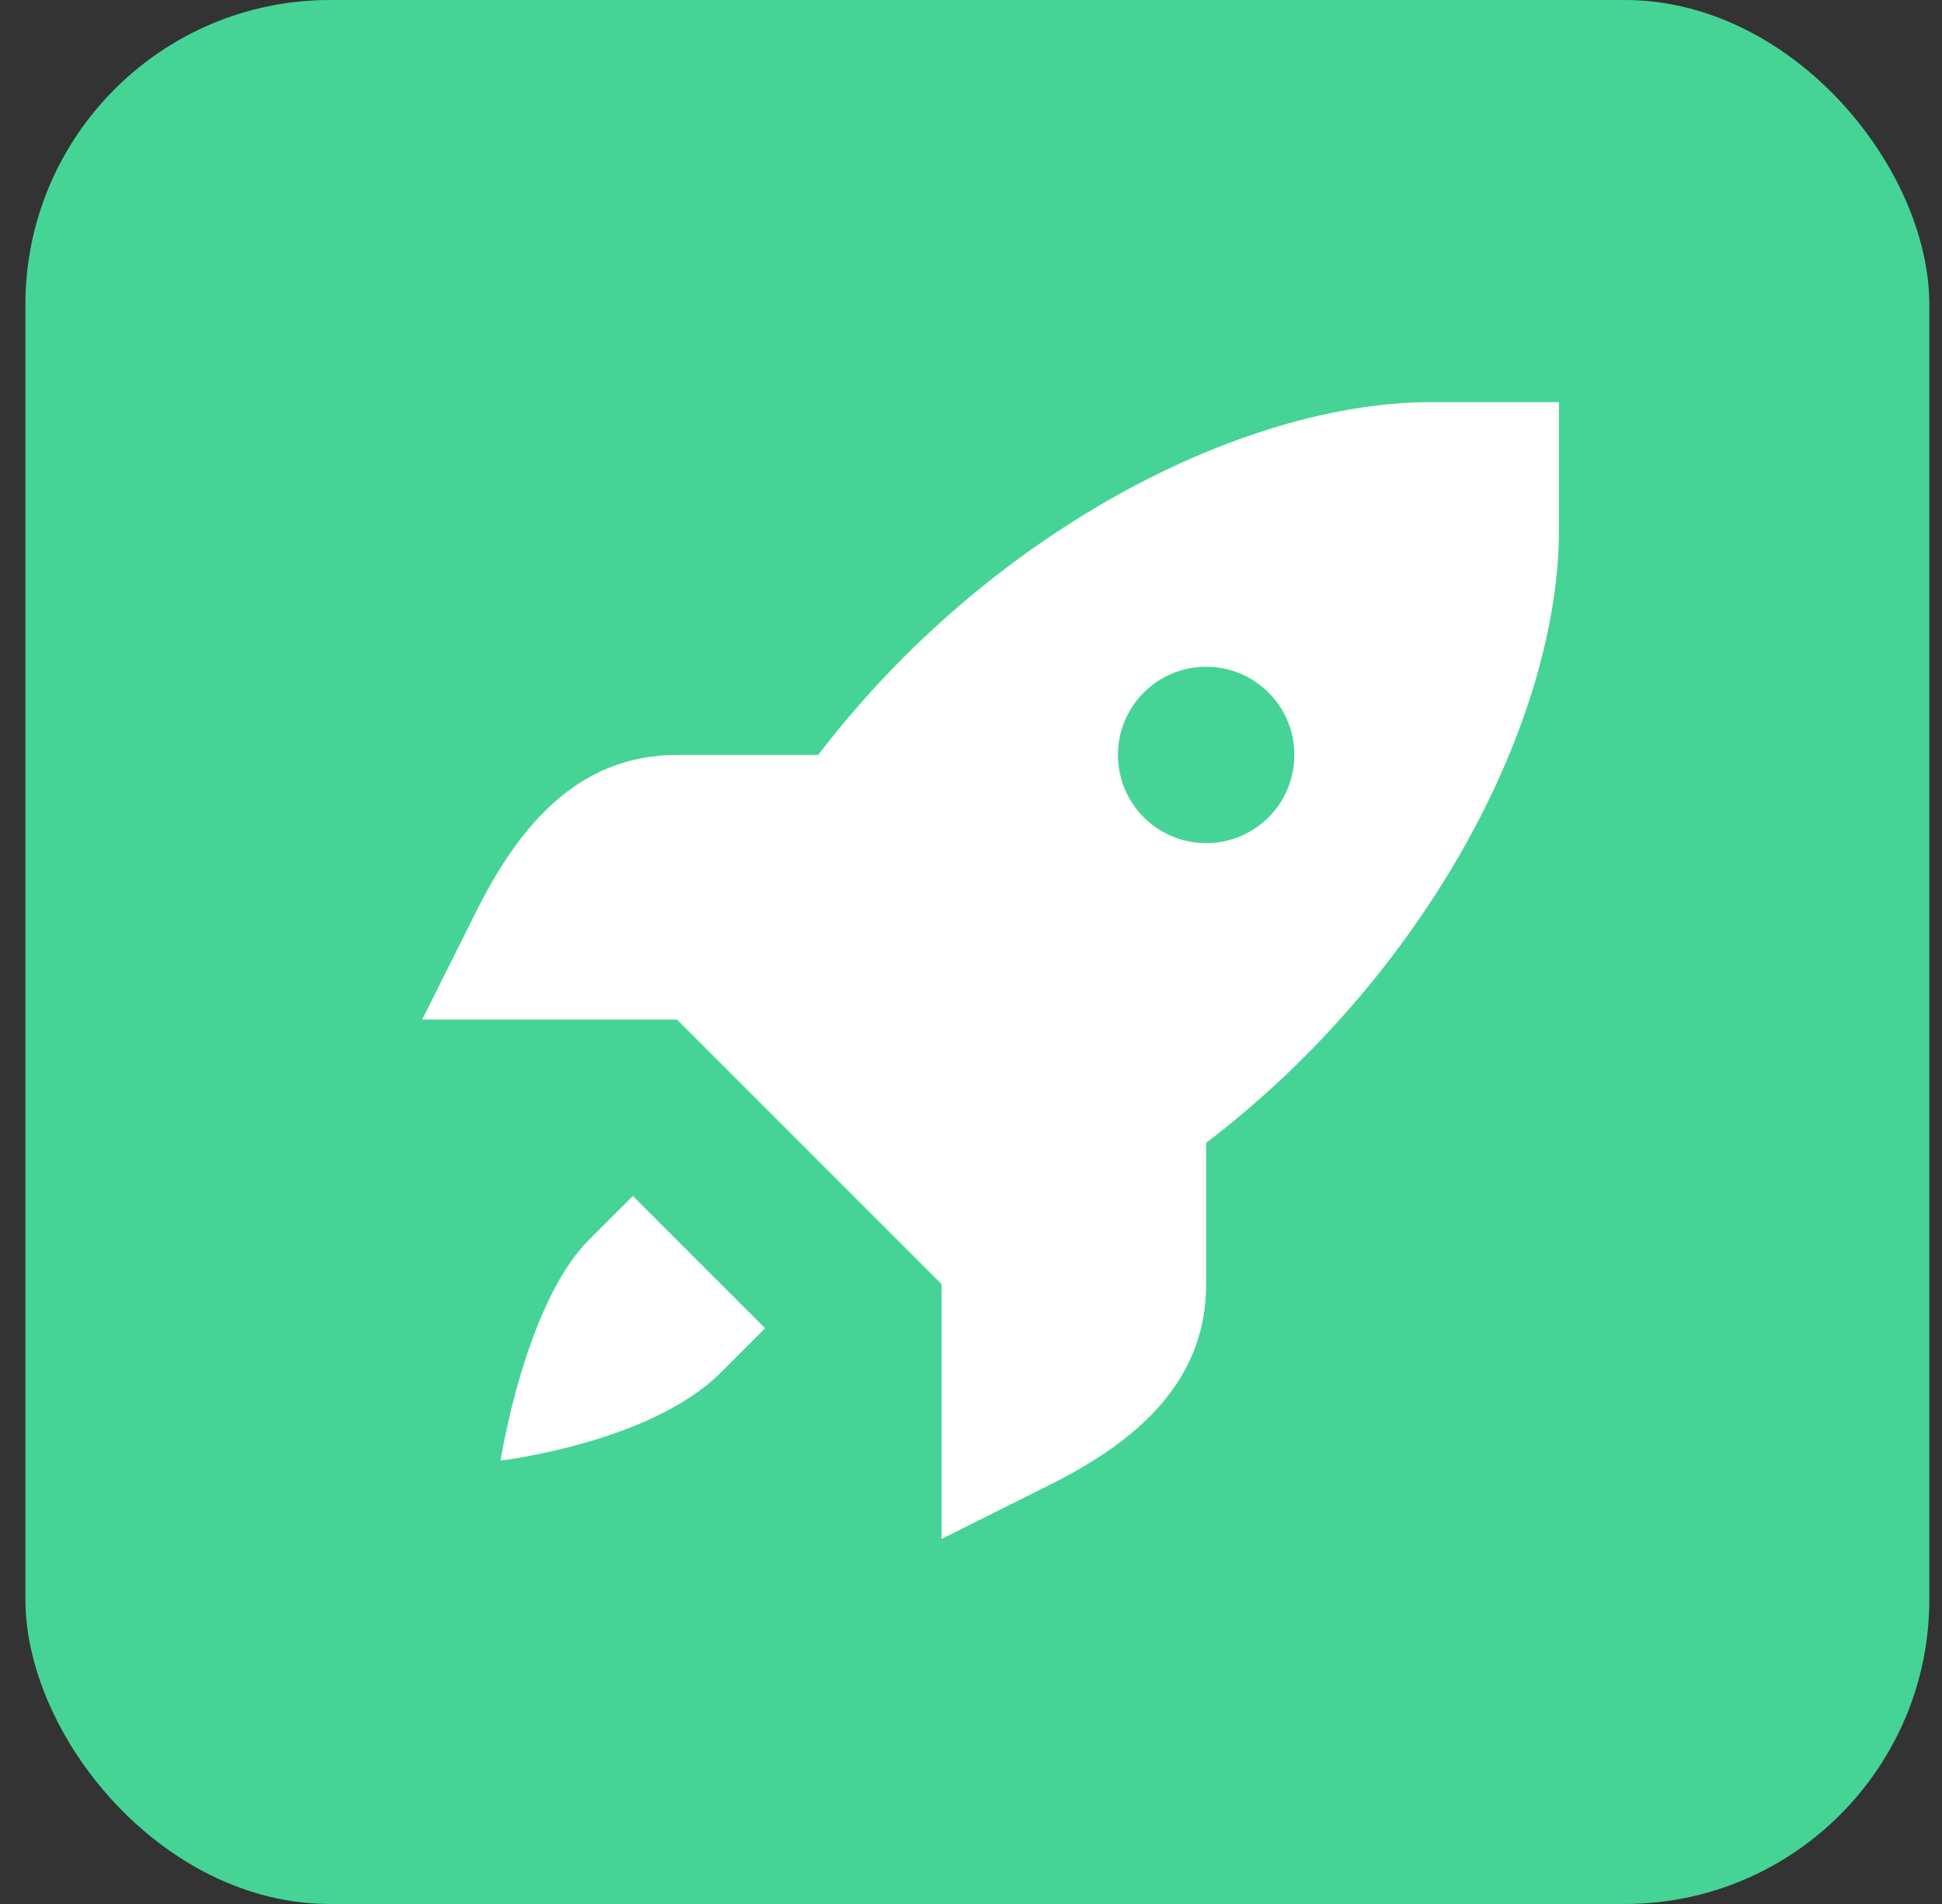
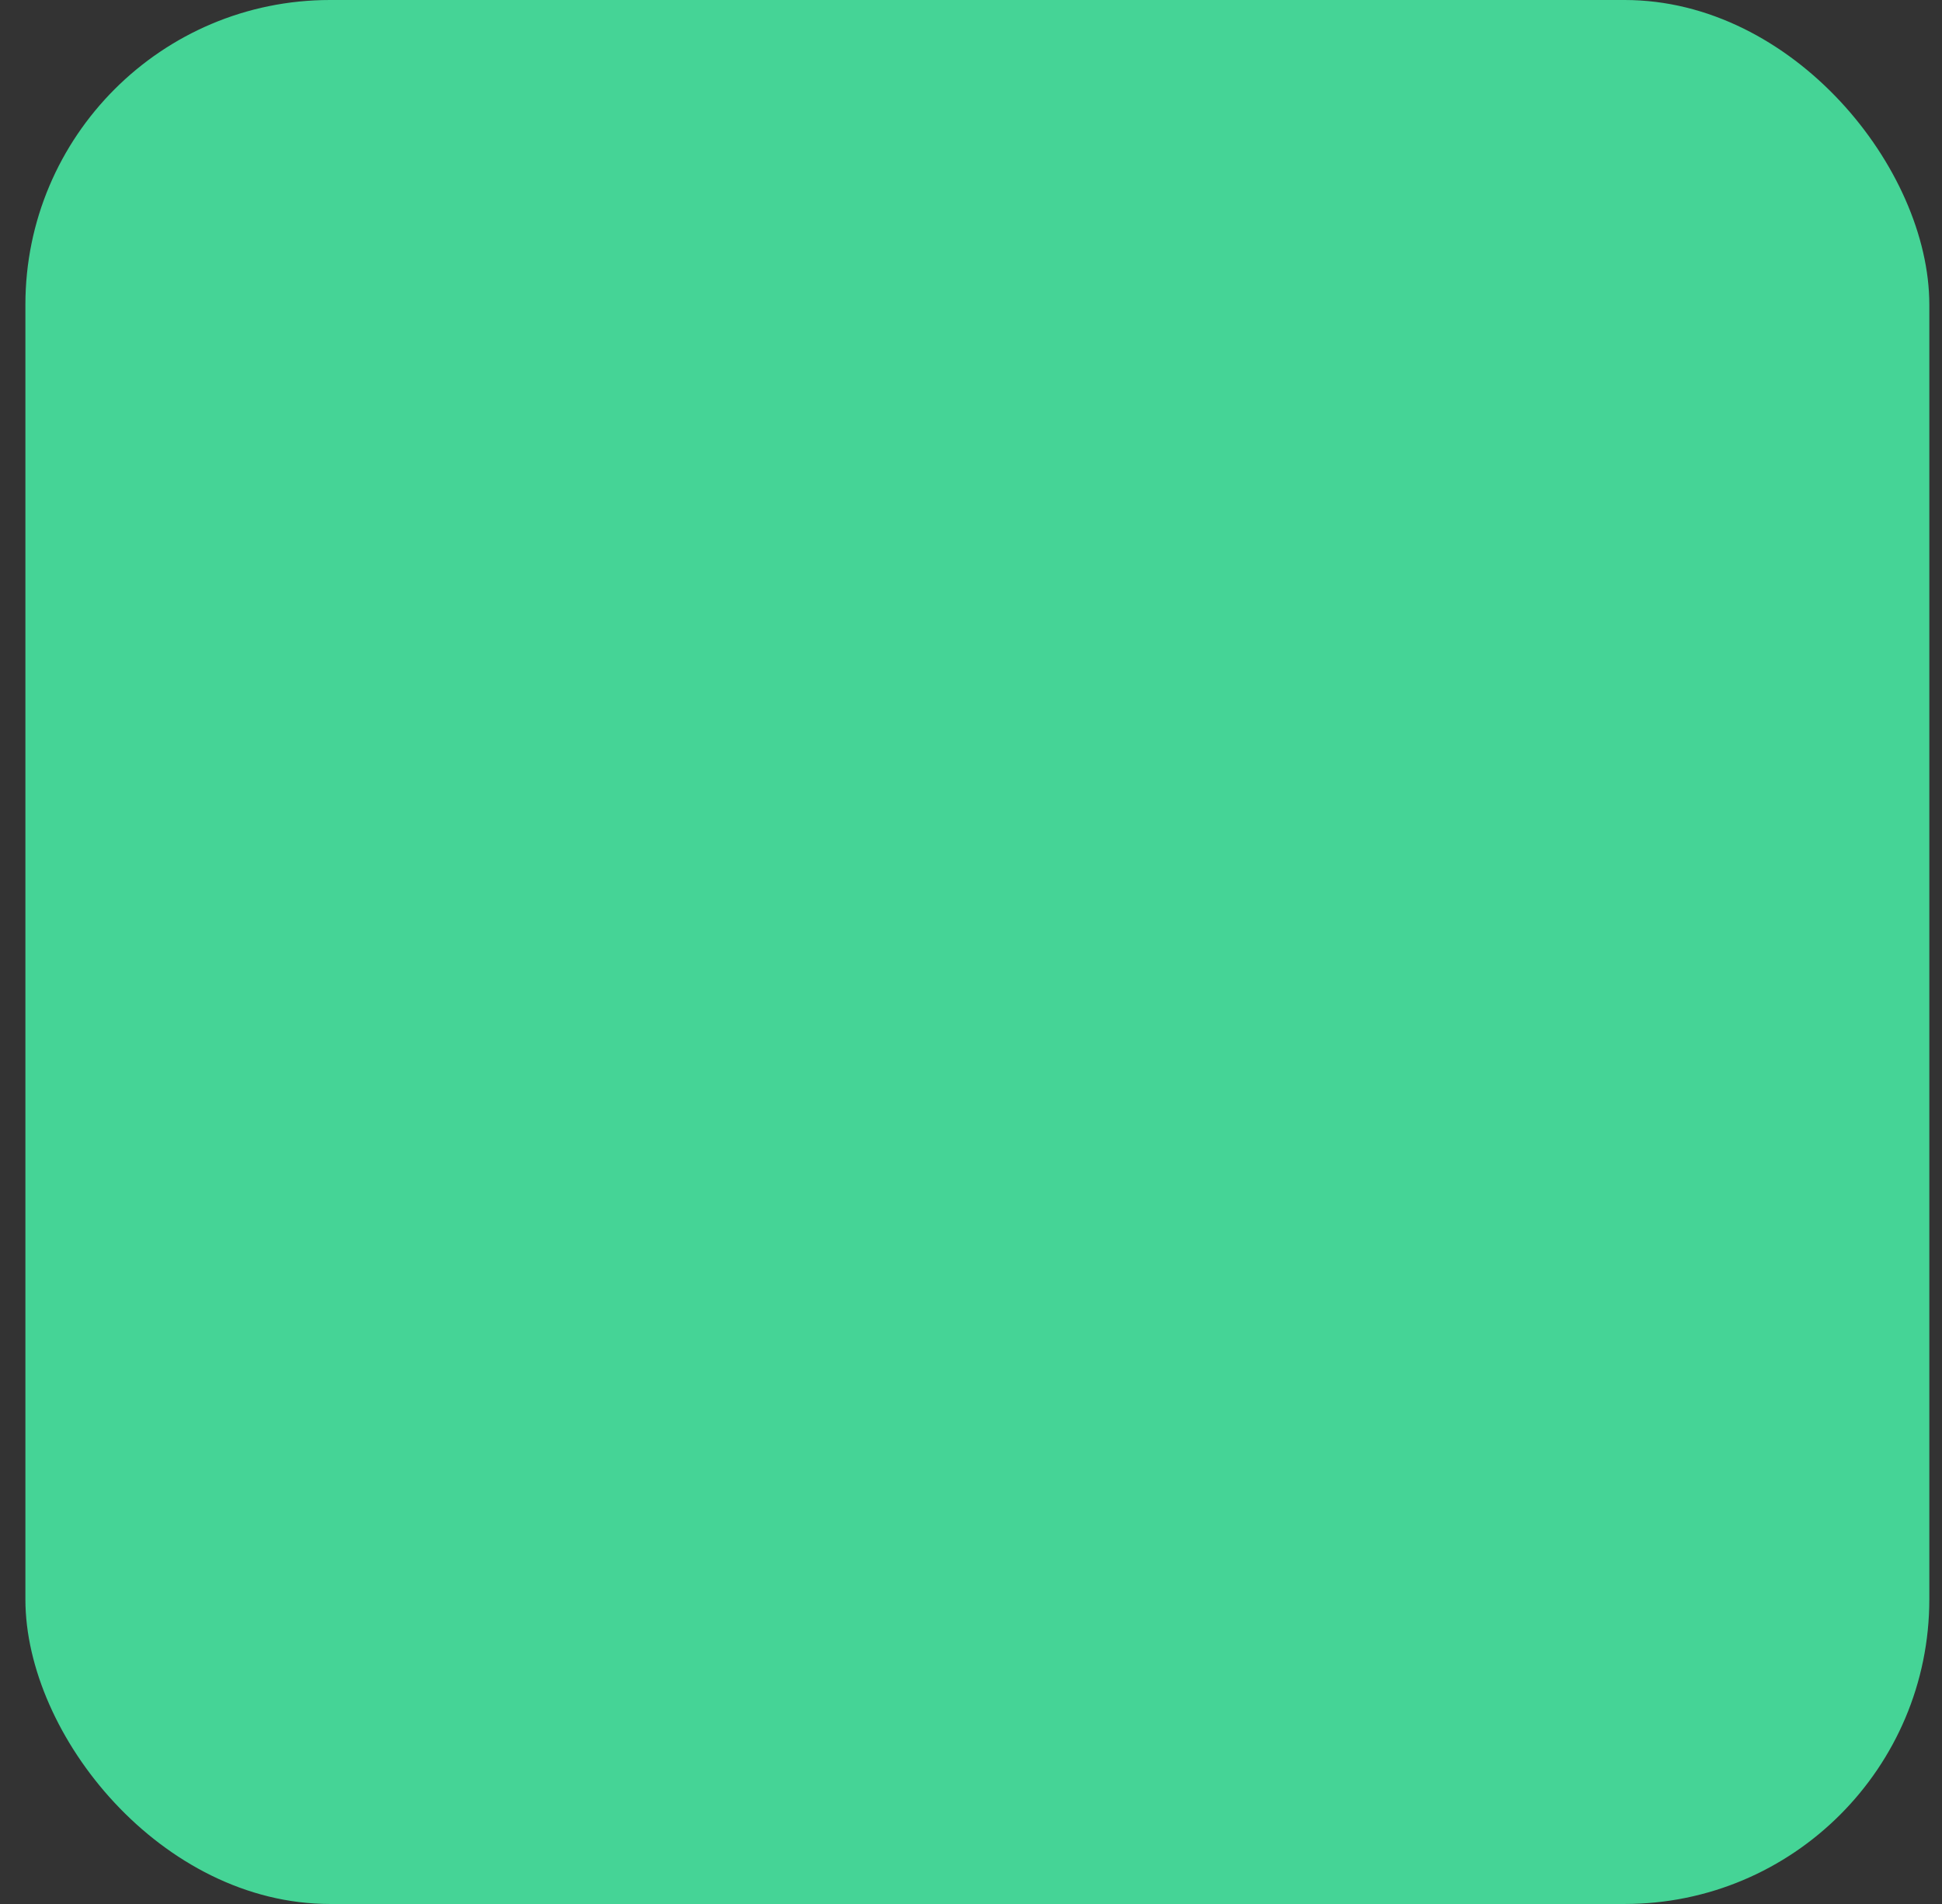
<svg xmlns="http://www.w3.org/2000/svg" width="51" height="50" viewBox="0 0 51 50" fill="none">
  <rect x="0" y="0" width="51" height="50" fill="#333333" stroke="none" />
  <rect x="0.667" width="50" height="50" rx="8" fill="#45D496" />
  <g clip-path="url(#clip0_1094_75341)">
-     <path d="M37.593 10.56C32.627 10.56 25.963 13.967 21.488 19.825H17.778C15.097 19.825 13.561 21.826 12.503 23.942L11.087 26.774H17.778L21.252 30.248L24.727 33.723V40.414L27.559 38.998C29.675 37.94 31.676 36.404 31.676 33.723V30.013C37.533 25.538 40.941 18.874 40.941 13.908V10.56H37.593ZM31.676 17.509C32.955 17.509 33.992 18.546 33.992 19.825C33.992 21.105 32.955 22.141 31.676 22.141C30.396 22.141 29.359 21.105 29.359 19.825C29.359 18.546 30.396 17.509 31.676 17.509V17.509ZM16.62 31.407L15.462 32.565C13.789 34.238 13.145 38.355 13.145 38.355C13.145 38.355 17.078 37.897 18.936 36.039L20.094 34.881L16.62 31.407Z" fill="white" />
+     <path d="M37.593 10.56C32.627 10.56 25.963 13.967 21.488 19.825H17.778C15.097 19.825 13.561 21.826 12.503 23.942H17.778L21.252 30.248L24.727 33.723V40.414L27.559 38.998C29.675 37.94 31.676 36.404 31.676 33.723V30.013C37.533 25.538 40.941 18.874 40.941 13.908V10.56H37.593ZM31.676 17.509C32.955 17.509 33.992 18.546 33.992 19.825C33.992 21.105 32.955 22.141 31.676 22.141C30.396 22.141 29.359 21.105 29.359 19.825C29.359 18.546 30.396 17.509 31.676 17.509V17.509ZM16.62 31.407L15.462 32.565C13.789 34.238 13.145 38.355 13.145 38.355C13.145 38.355 17.078 37.897 18.936 36.039L20.094 34.881L16.62 31.407Z" fill="white" />
  </g>
  <defs>
    <clipPath id="clip0_1094_75341">
-       <rect width="30" height="30" fill="white" transform="translate(11 10.5)" />
-     </clipPath>
+       </clipPath>
  </defs>
</svg>